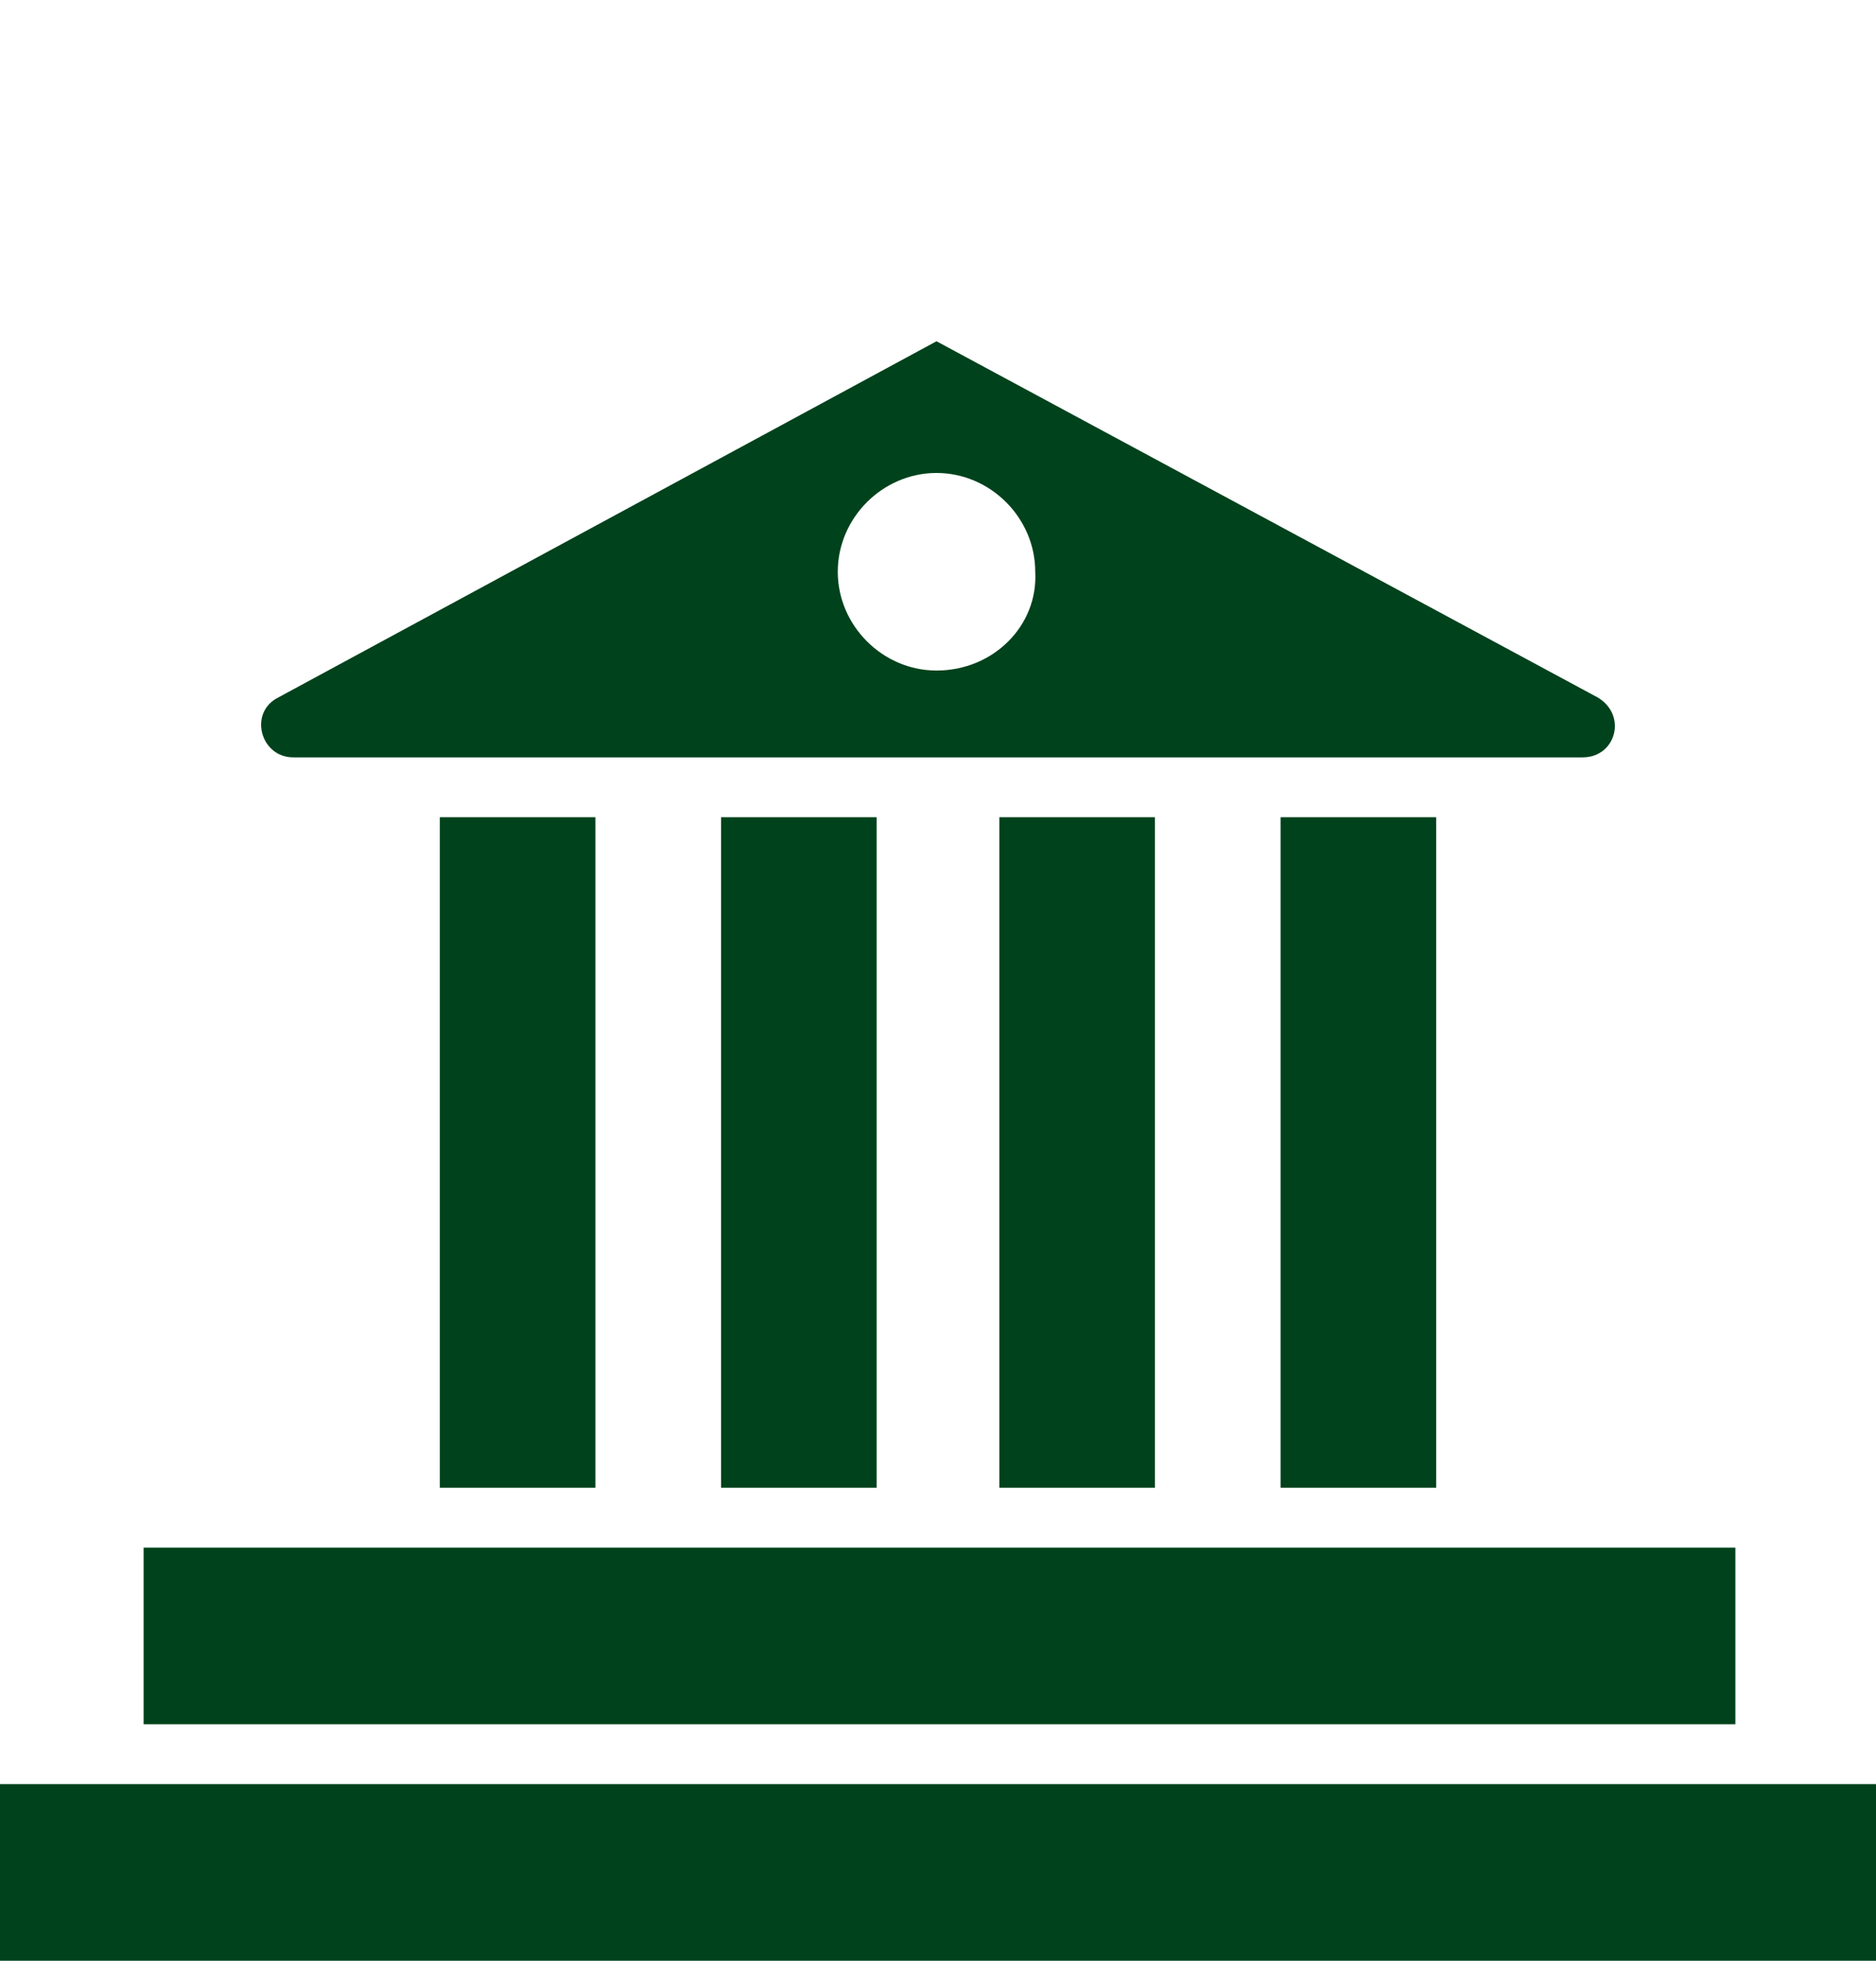
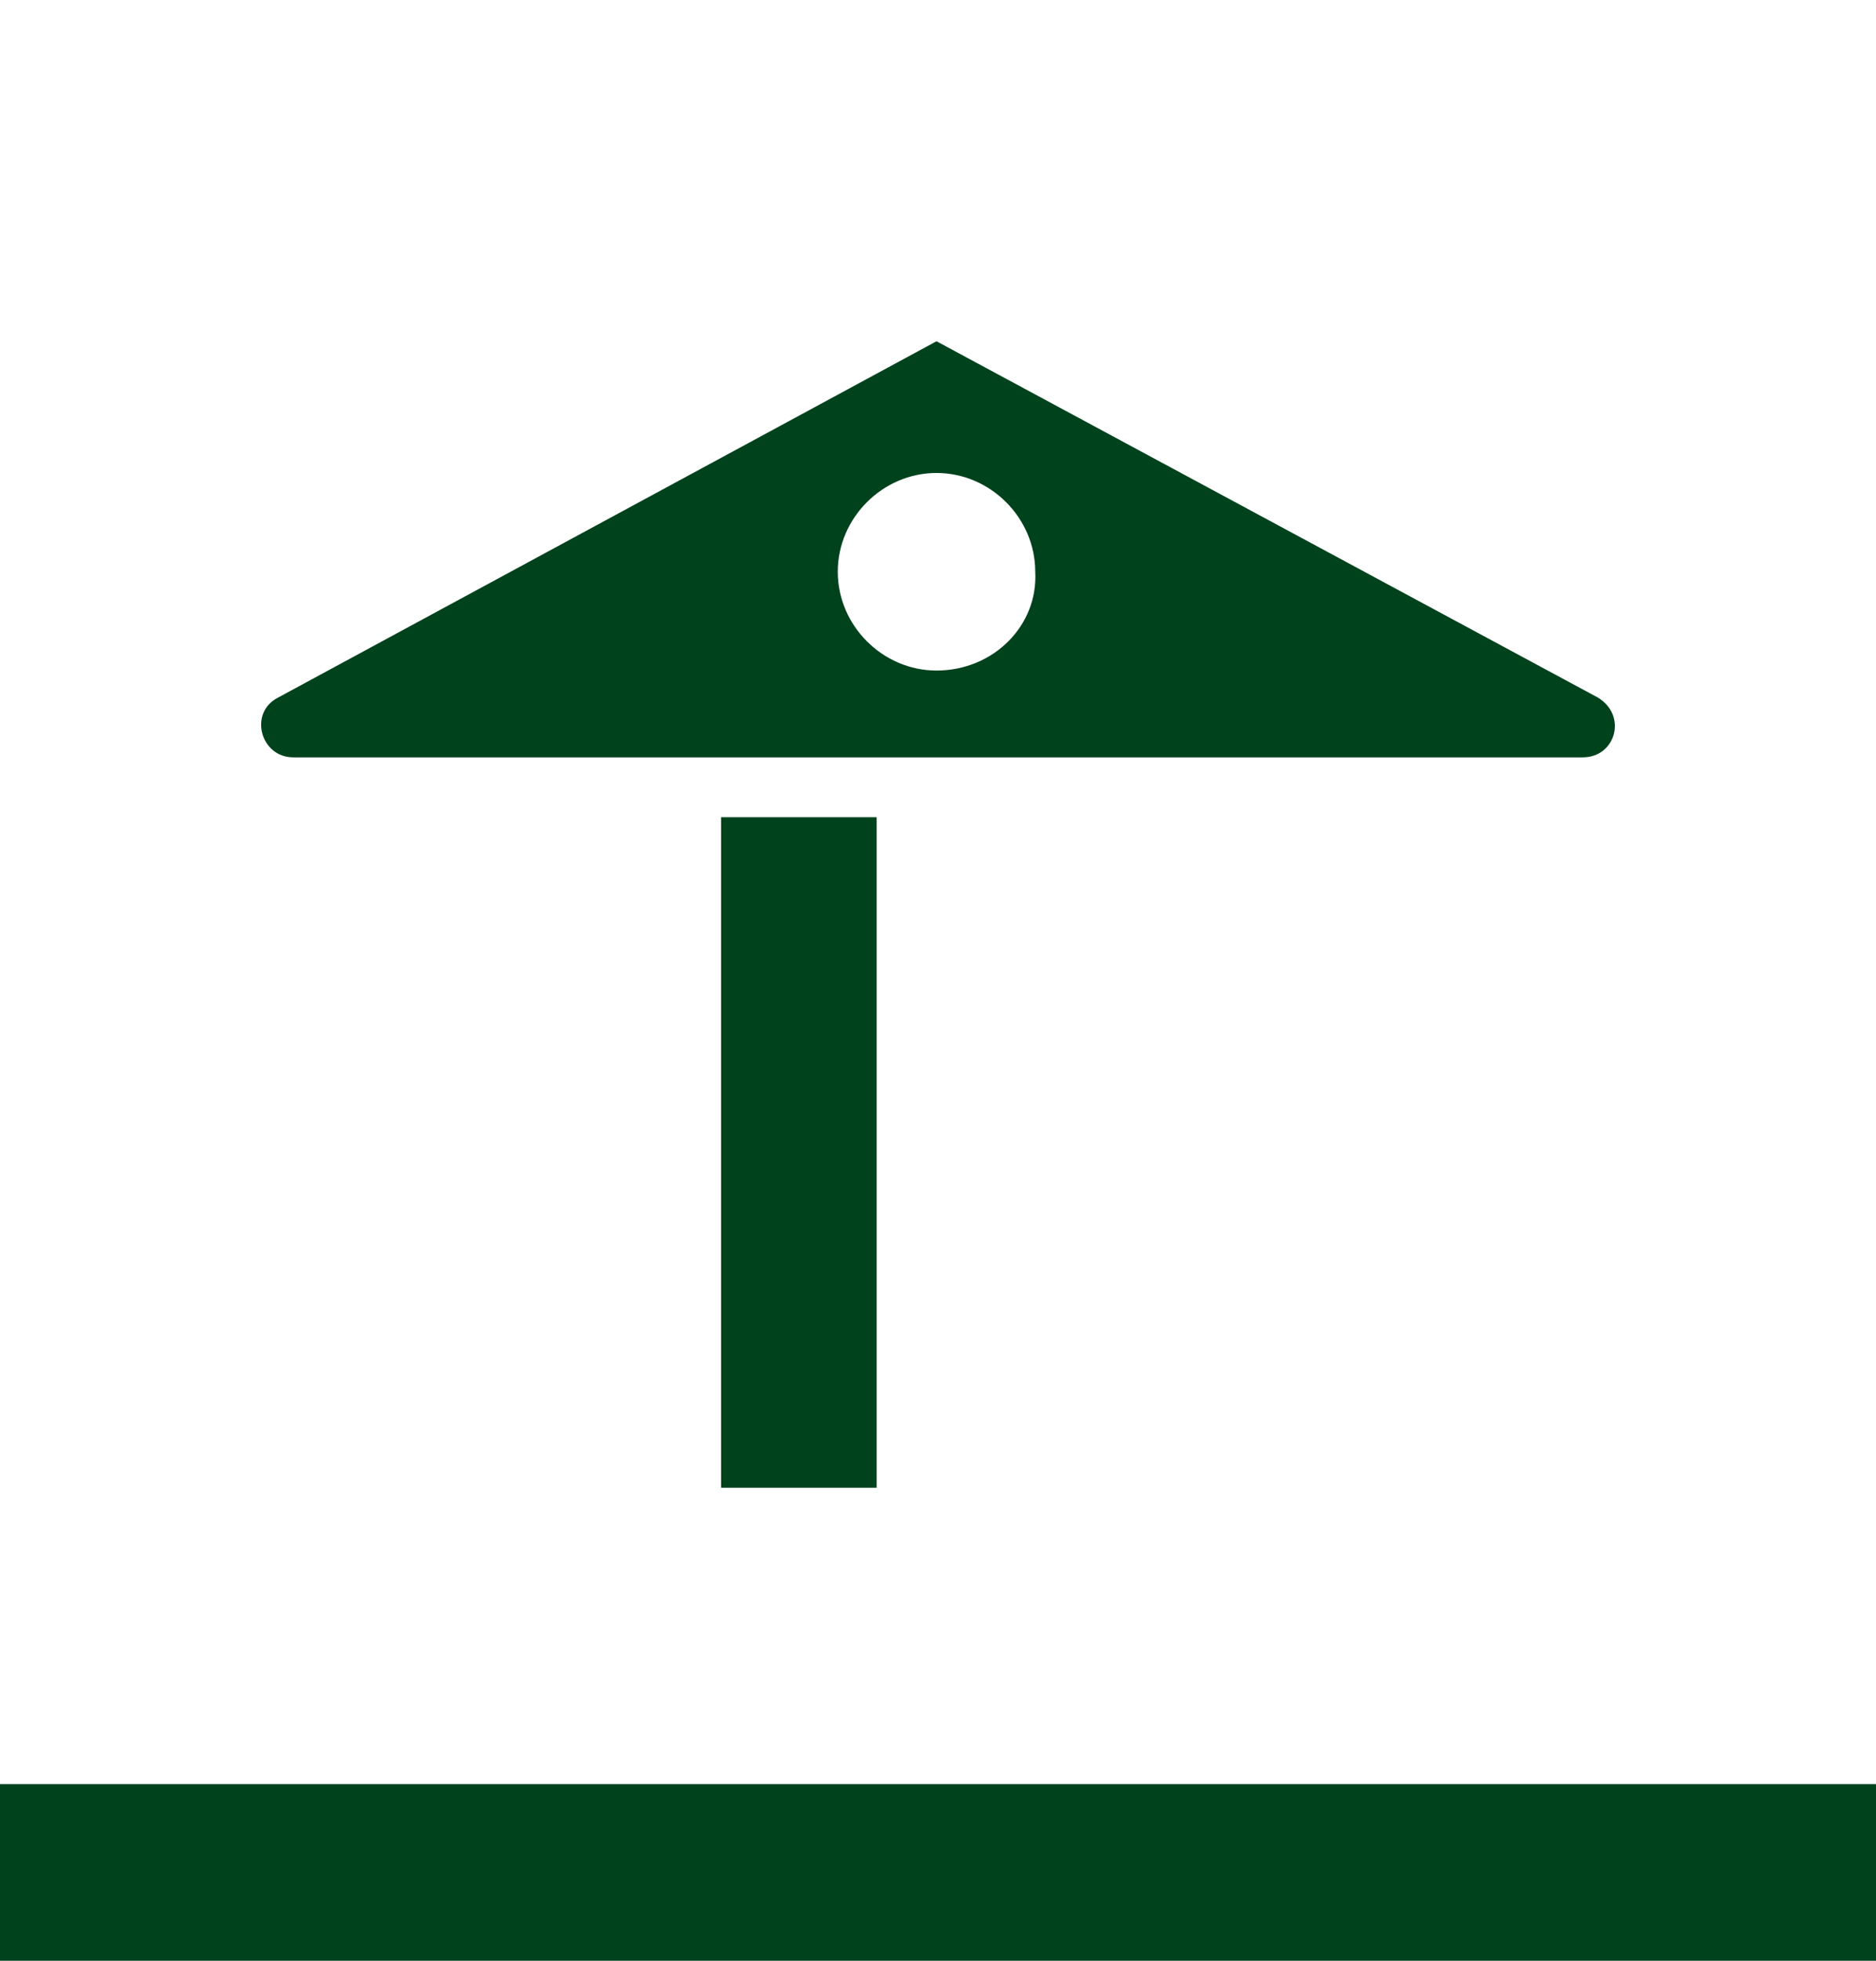
<svg xmlns="http://www.w3.org/2000/svg" version="1.1" id="Vrstva_1" x="0px" y="0px" width="62.7px" height="65.5px" viewBox="0 0 62.7 65.5" style="enable-background:new 0 0 62.7 65.5;" xml:space="preserve">
  <style type="text/css">
	.st0{fill:#00421C;}
</style>
  <g>
    <g>
-       <rect x="33.4" y="27.3" class="st0" width="5.2" height="22.4" />
-       <rect x="14.7" y="27.3" class="st0" width="5.2" height="22.4" />
      <rect x="24.1" y="27.3" class="st0" width="5.2" height="22.4" />
-       <rect x="42.8" y="27.3" class="st0" width="5.2" height="22.4" />
      <path class="st0" d="M53.4,23.3L31.3,11.4L9.3,23.3c-1,0.5-0.6,2,0.5,2h43.1C54,25.3,54.4,23.9,53.4,23.3z M31.3,22.4    c-1.8,0-3.3-1.5-3.3-3.3c0-1.8,1.5-3.3,3.3-3.3c1.8,0,3.3,1.5,3.3,3.3C34.7,20.9,33.2,22.4,31.3,22.4z" />
      <rect x="0" y="59.6" class="st0" width="62.7" height="5.9" />
-       <rect x="4.8" y="51.7" class="st0" width="53.2" height="5.9" />
    </g>
  </g>
</svg>